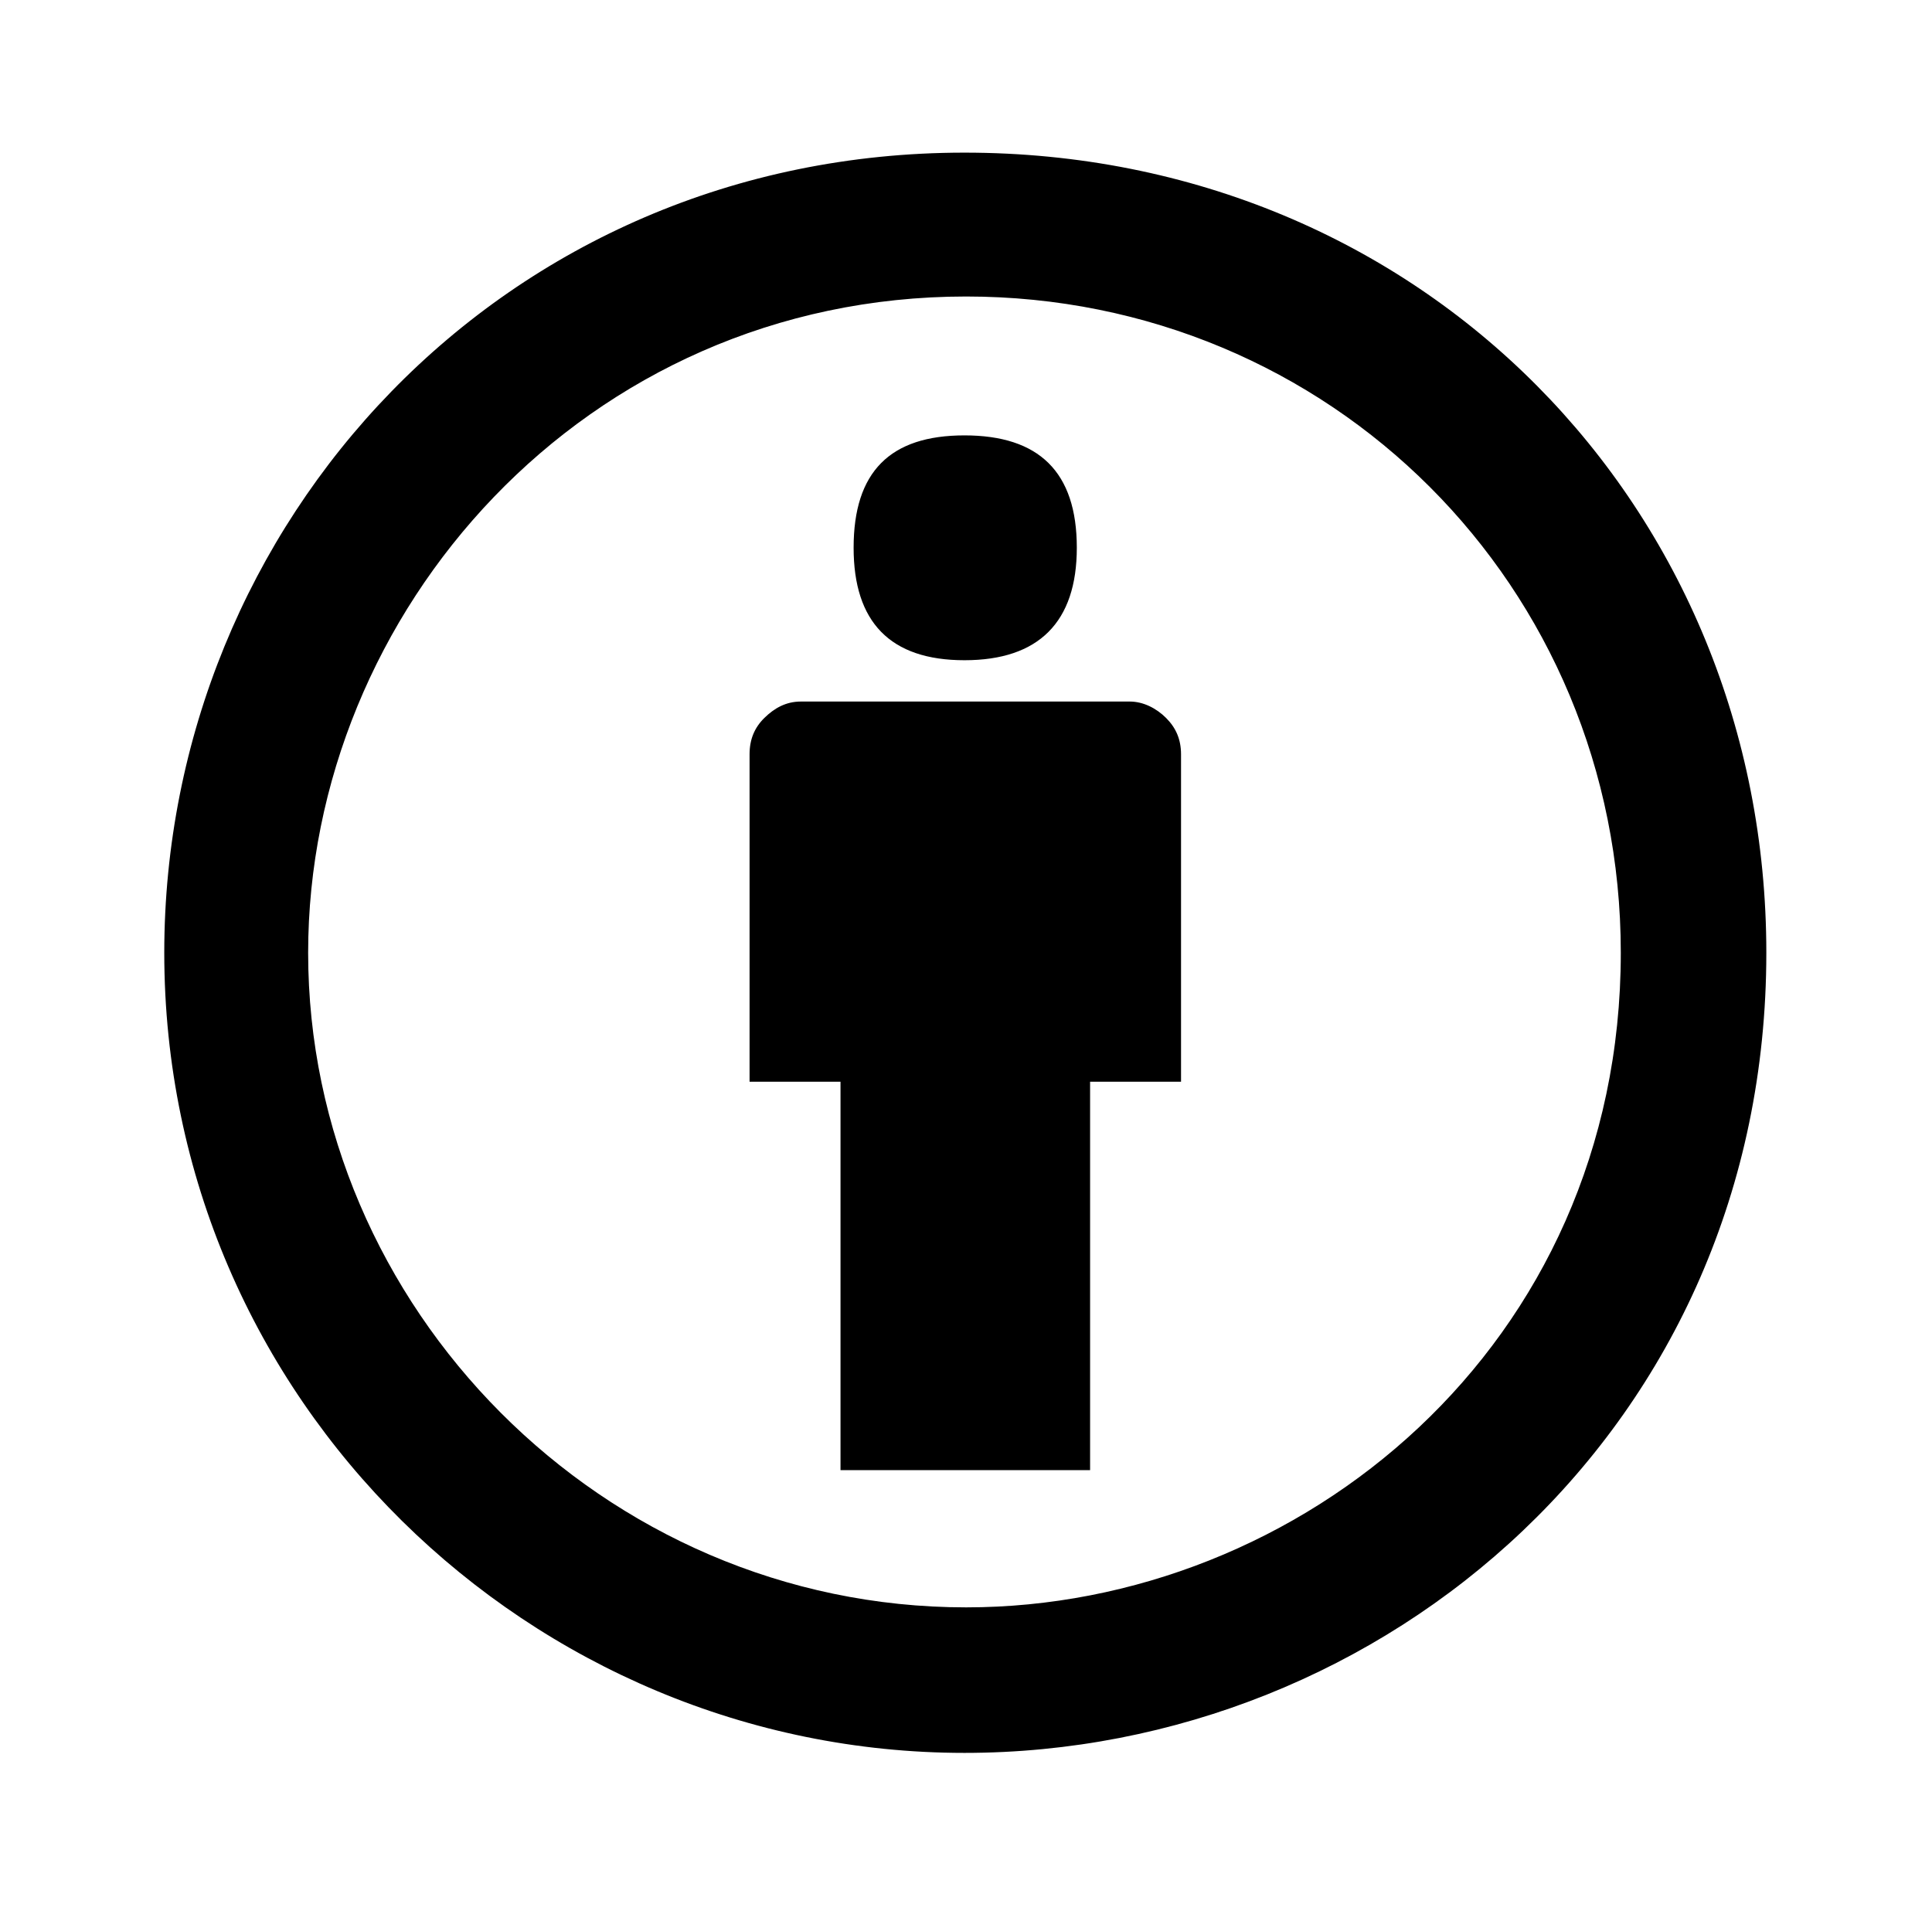
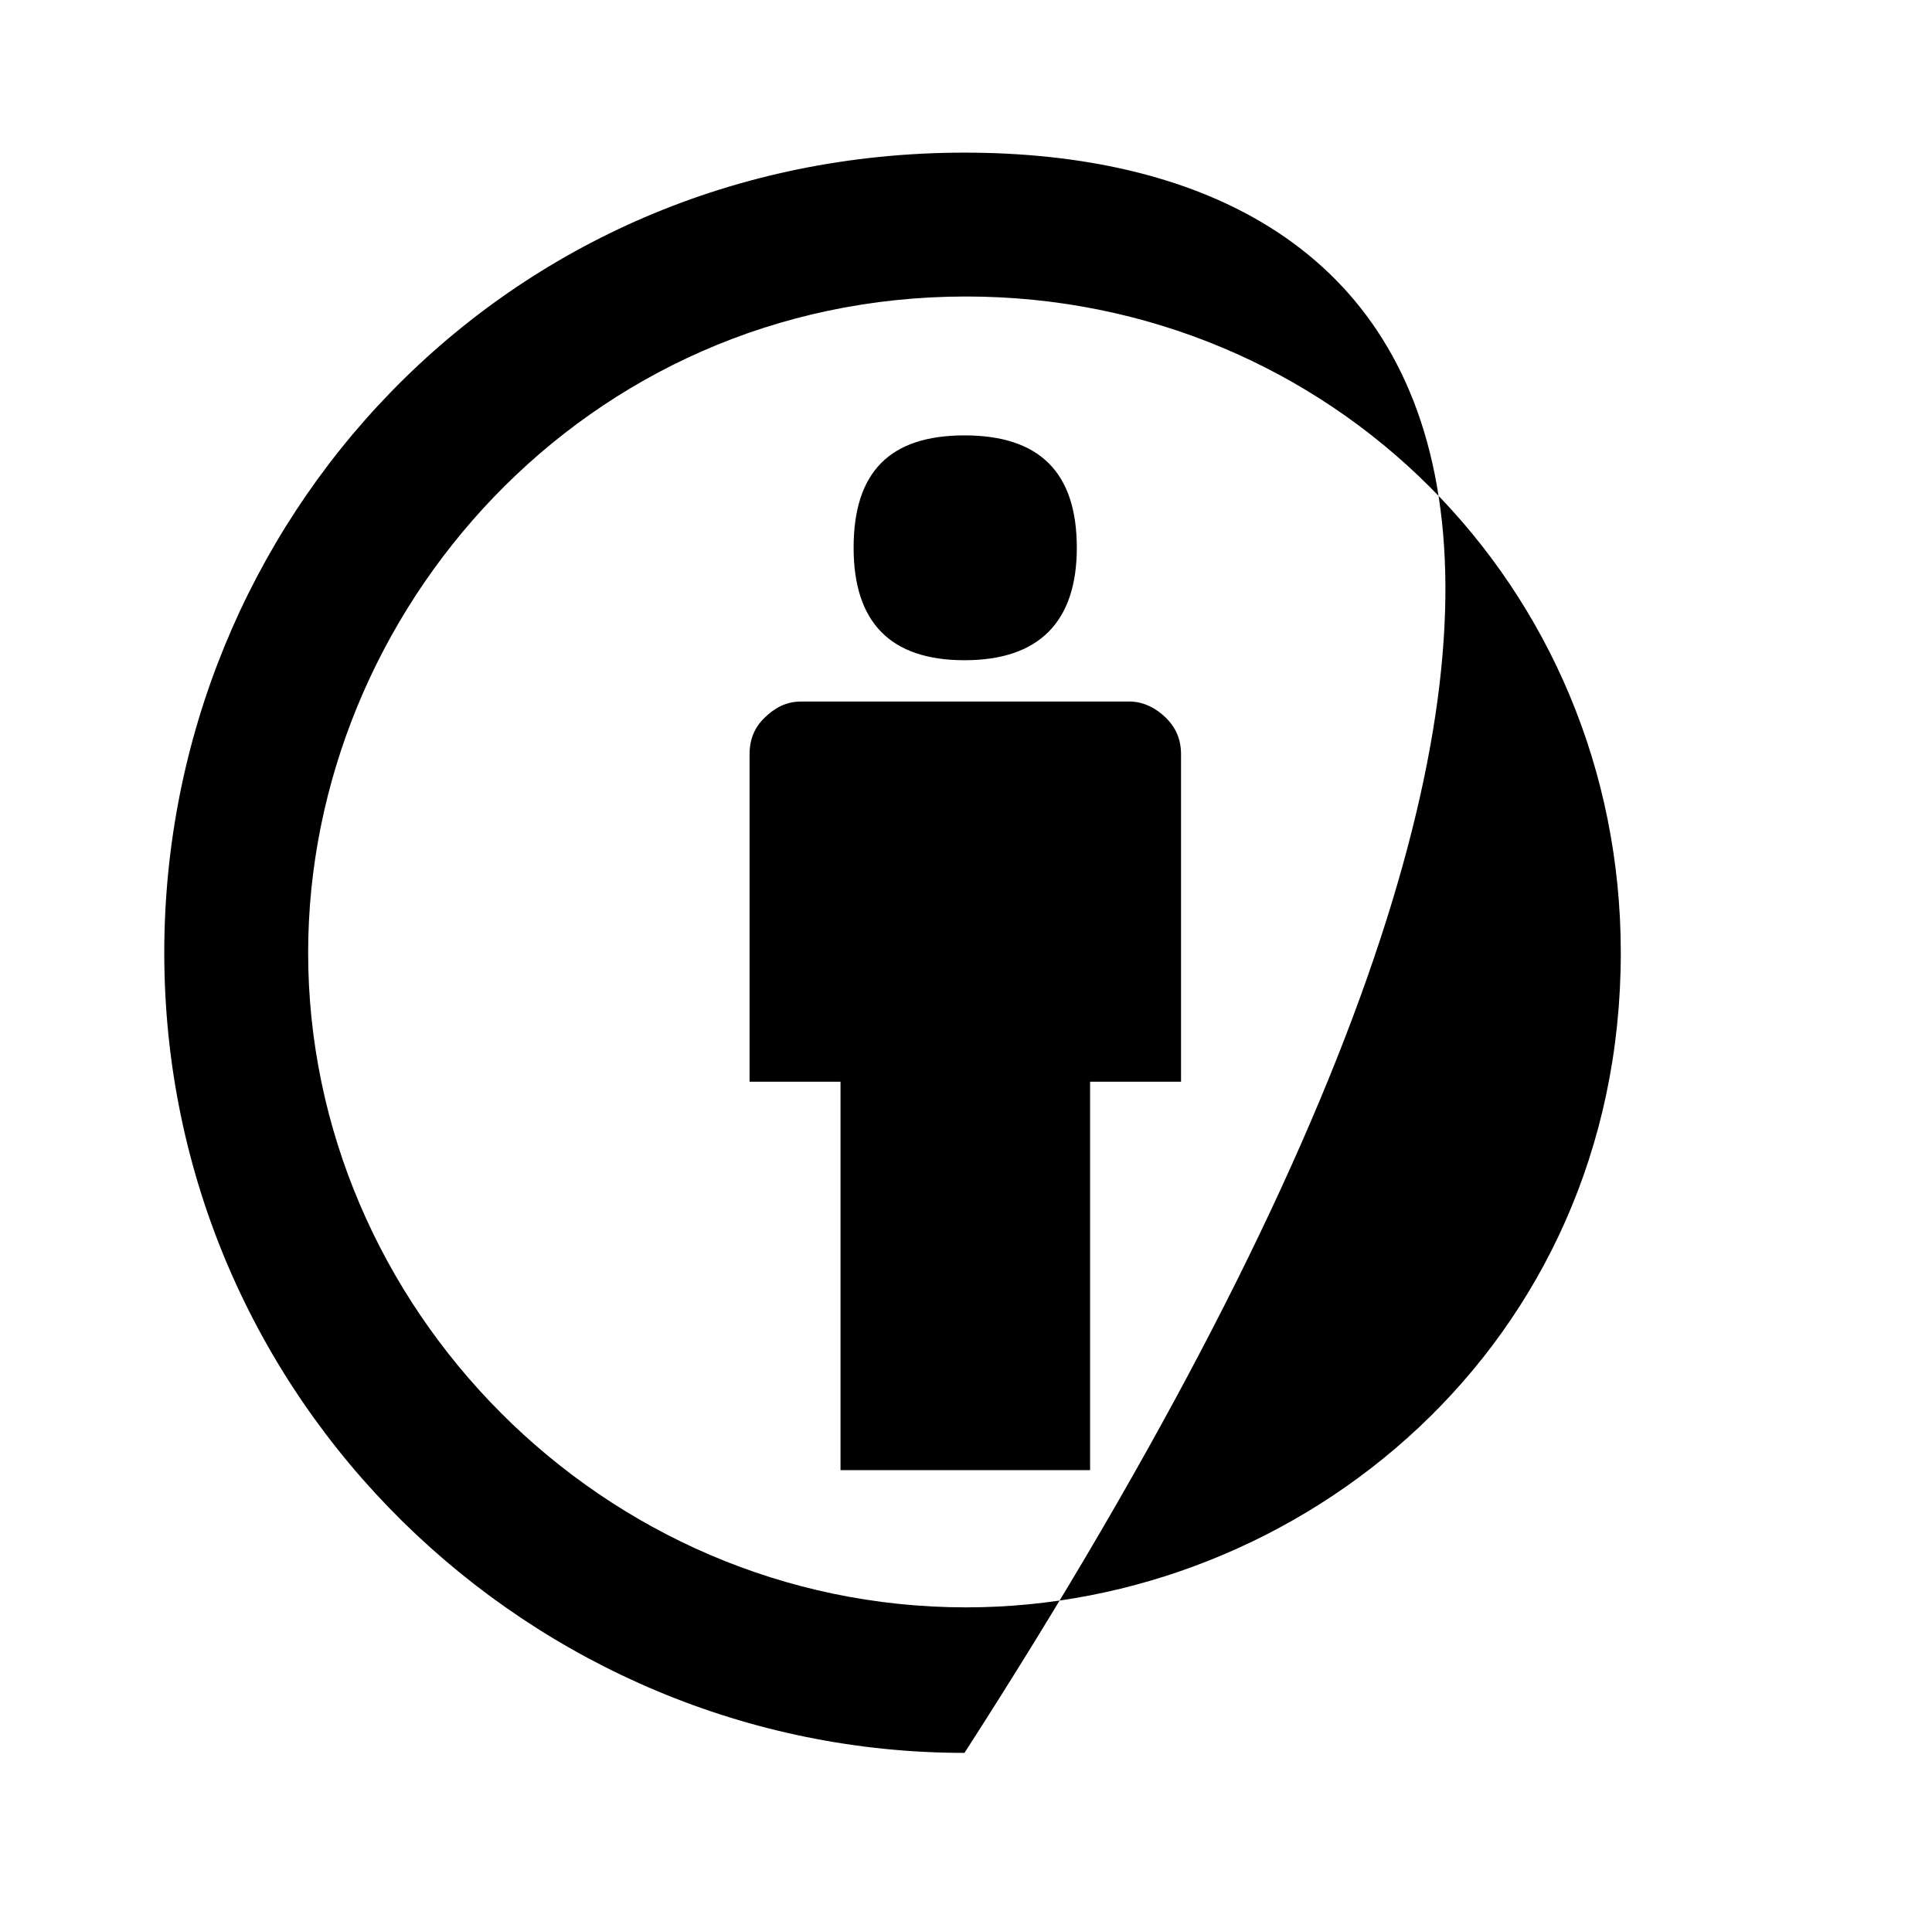
<svg xmlns="http://www.w3.org/2000/svg" xmlns:xlink="http://www.w3.org/1999/xlink" version="1.1" viewBox="-198.98 -198.98 32.179 32">
  <title>\faCreativeCommonsBy</title>
  <desc Packages="" CommandUnicode="U+1F16F" UnicodePackages="[utf8]{inputenc}" />
  <defs>
-     <path id="g0-77" d="M6.127-4.932C6.127-5.021 6.097-5.091 6.037-5.151S5.898-5.25 5.818-5.25H3.836C3.746-5.25 3.676-5.21 3.616-5.151S3.527-5.021 3.527-4.932V-2.959H4.075V-.618H5.579V-2.959H6.127V-4.932ZM4.154-6.177C4.154-5.729 4.374-5.499 4.822-5.499S5.499-5.729 5.499-6.177C5.499-6.635 5.27-6.854 4.822-6.854S4.154-6.635 4.154-6.177ZM4.822-8.558C2.042-8.558 0-6.326 0-3.736C0-1.036 2.212 1.086 4.822 1.086C7.352 1.086 9.654-.877 9.654-3.736C9.654-6.416 7.582-8.558 4.822-8.558ZM4.832-7.691C7.024-7.691 8.777-5.948 8.777-3.736C8.777-1.365 6.844 .209 4.832 .209C2.64 .209 .867-1.604 .867-3.736C.867-5.788 2.531-7.691 4.832-7.691Z" />
+     <path id="g0-77" d="M6.127-4.932C6.127-5.021 6.097-5.091 6.037-5.151S5.898-5.25 5.818-5.25H3.836C3.746-5.25 3.676-5.21 3.616-5.151S3.527-5.021 3.527-4.932V-2.959H4.075V-.618H5.579V-2.959H6.127V-4.932ZM4.154-6.177C4.154-5.729 4.374-5.499 4.822-5.499S5.499-5.729 5.499-6.177C5.499-6.635 5.27-6.854 4.822-6.854S4.154-6.635 4.154-6.177ZM4.822-8.558C2.042-8.558 0-6.326 0-3.736C0-1.036 2.212 1.086 4.822 1.086C9.654-6.416 7.582-8.558 4.822-8.558ZM4.832-7.691C7.024-7.691 8.777-5.948 8.777-3.736C8.777-1.365 6.844 .209 4.832 .209C2.64 .209 .867-1.604 .867-3.736C.867-5.788 2.531-7.691 4.832-7.691Z" />
  </defs>
  <g id="page1" transform="scale(2.764)">
    <use x="-71" y="-62.512" xlink:href="#g0-77" />
  </g>
</svg>